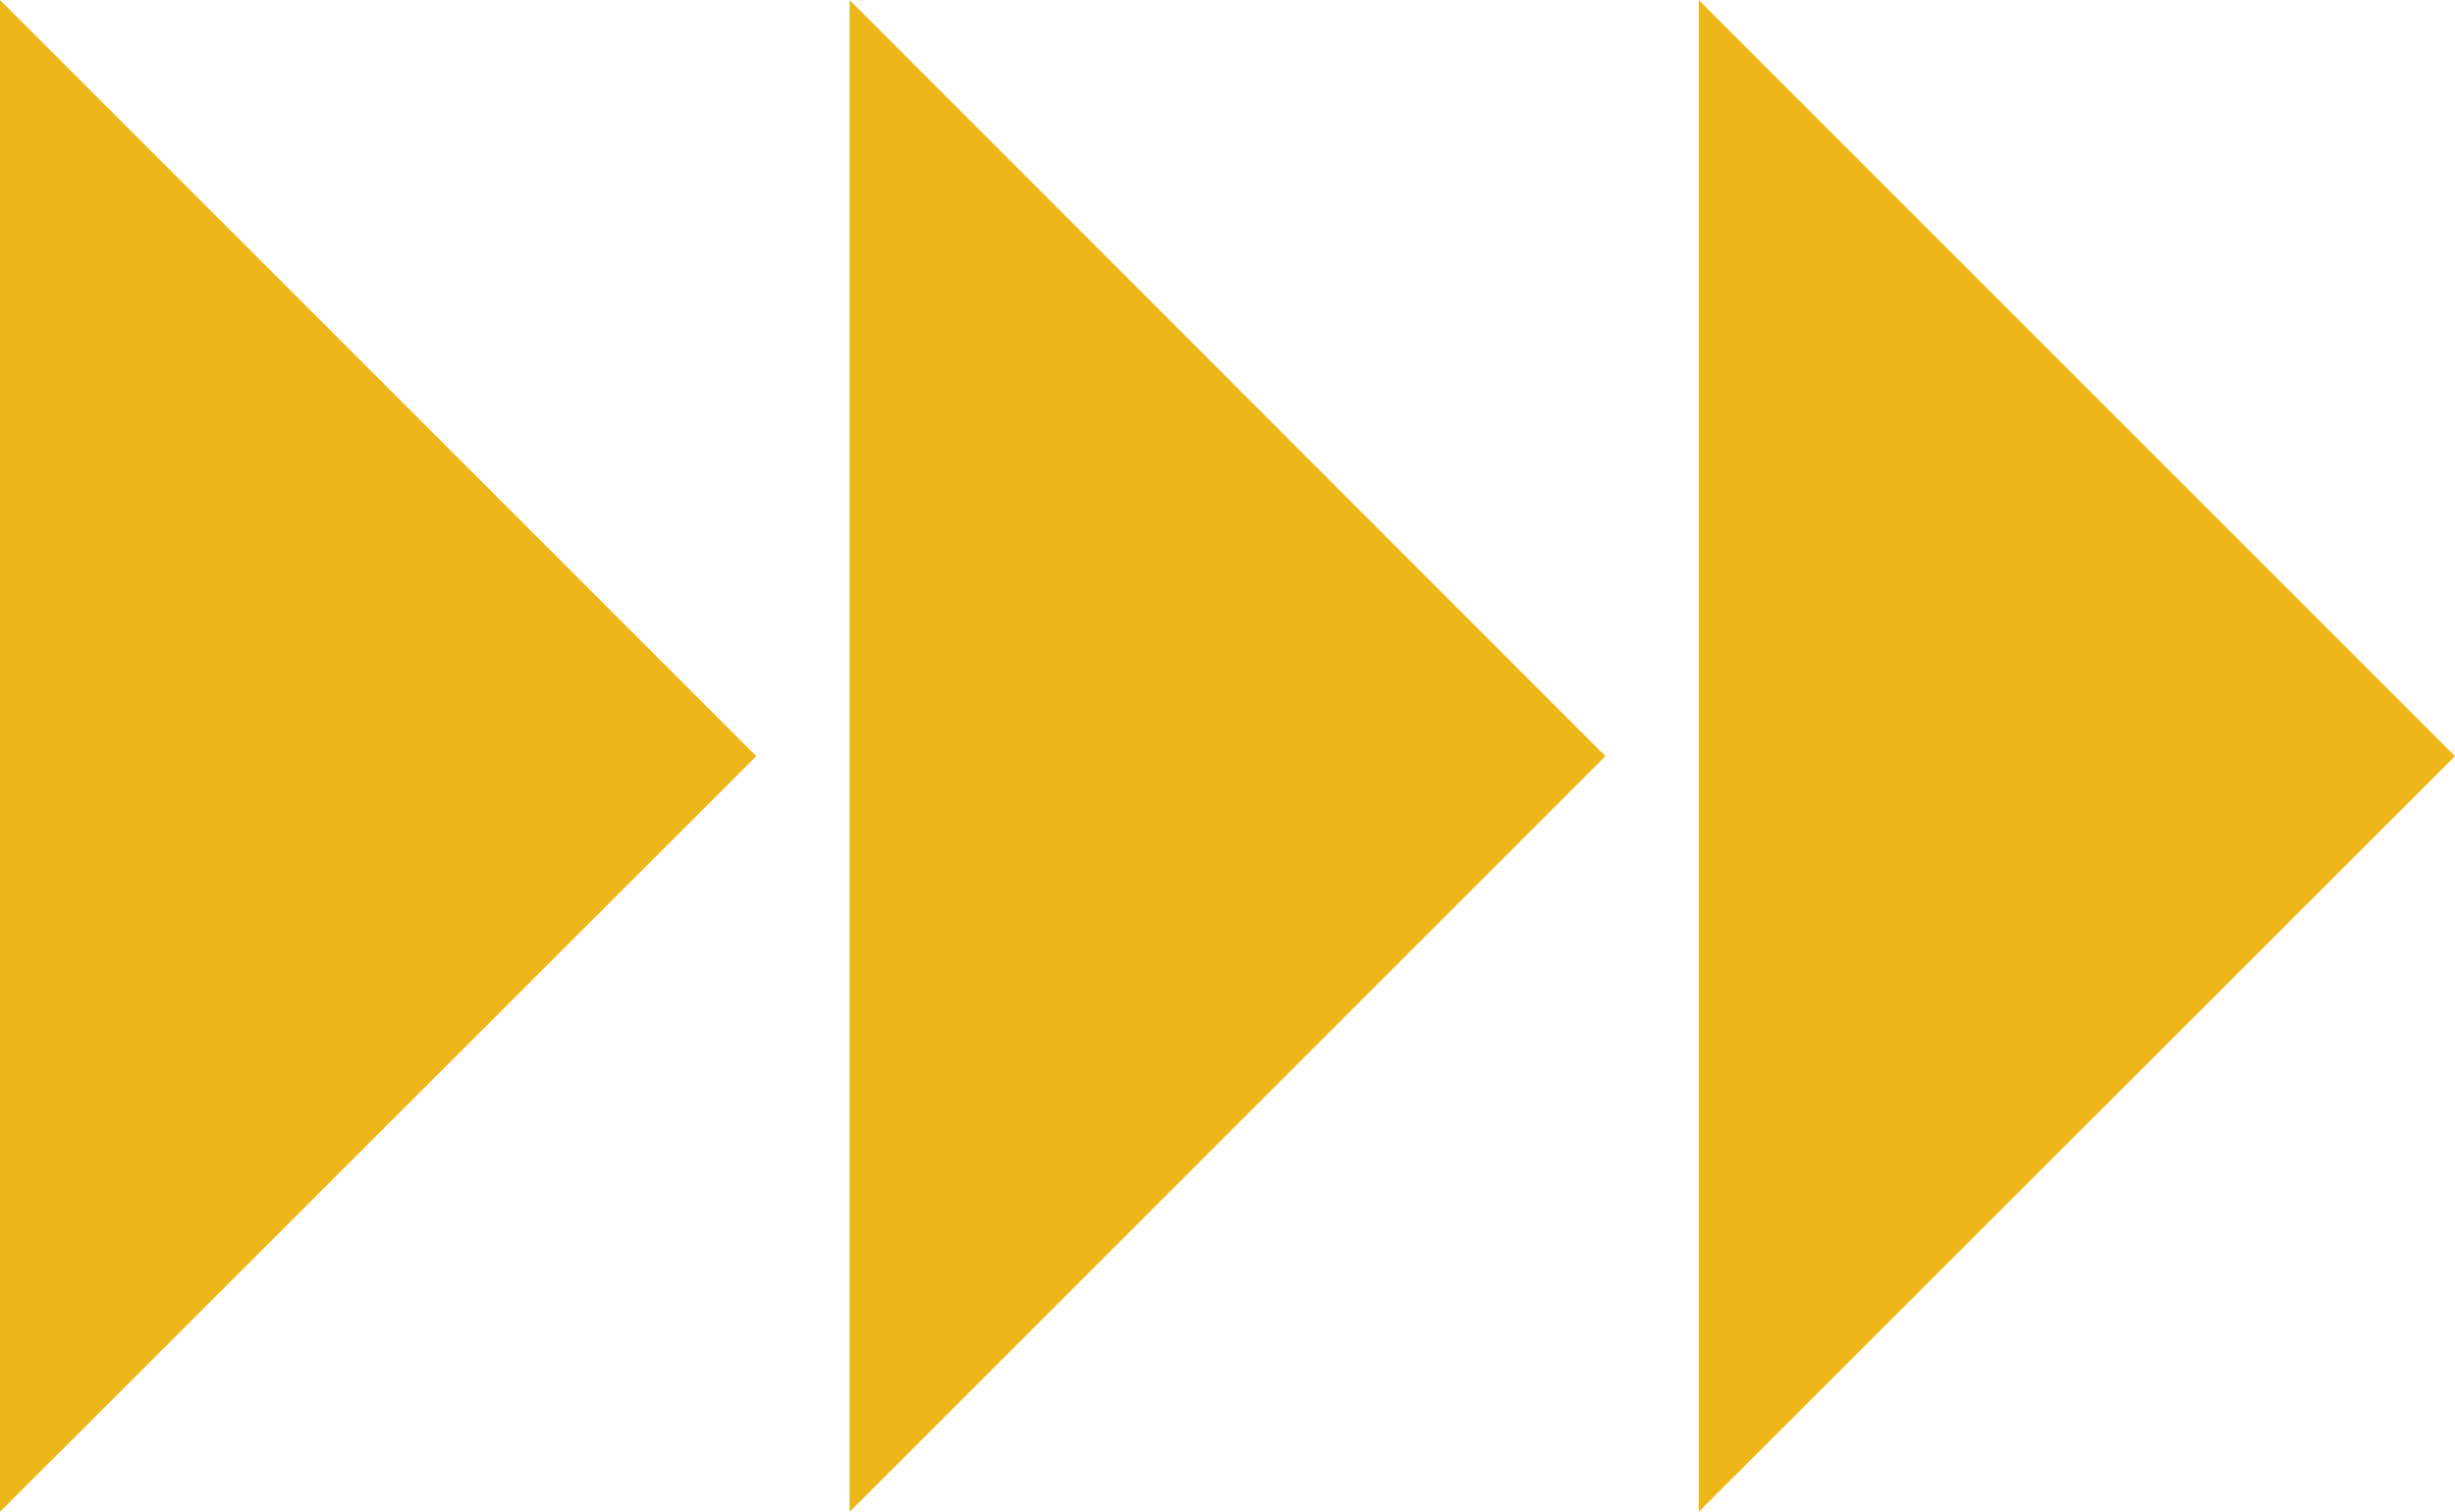
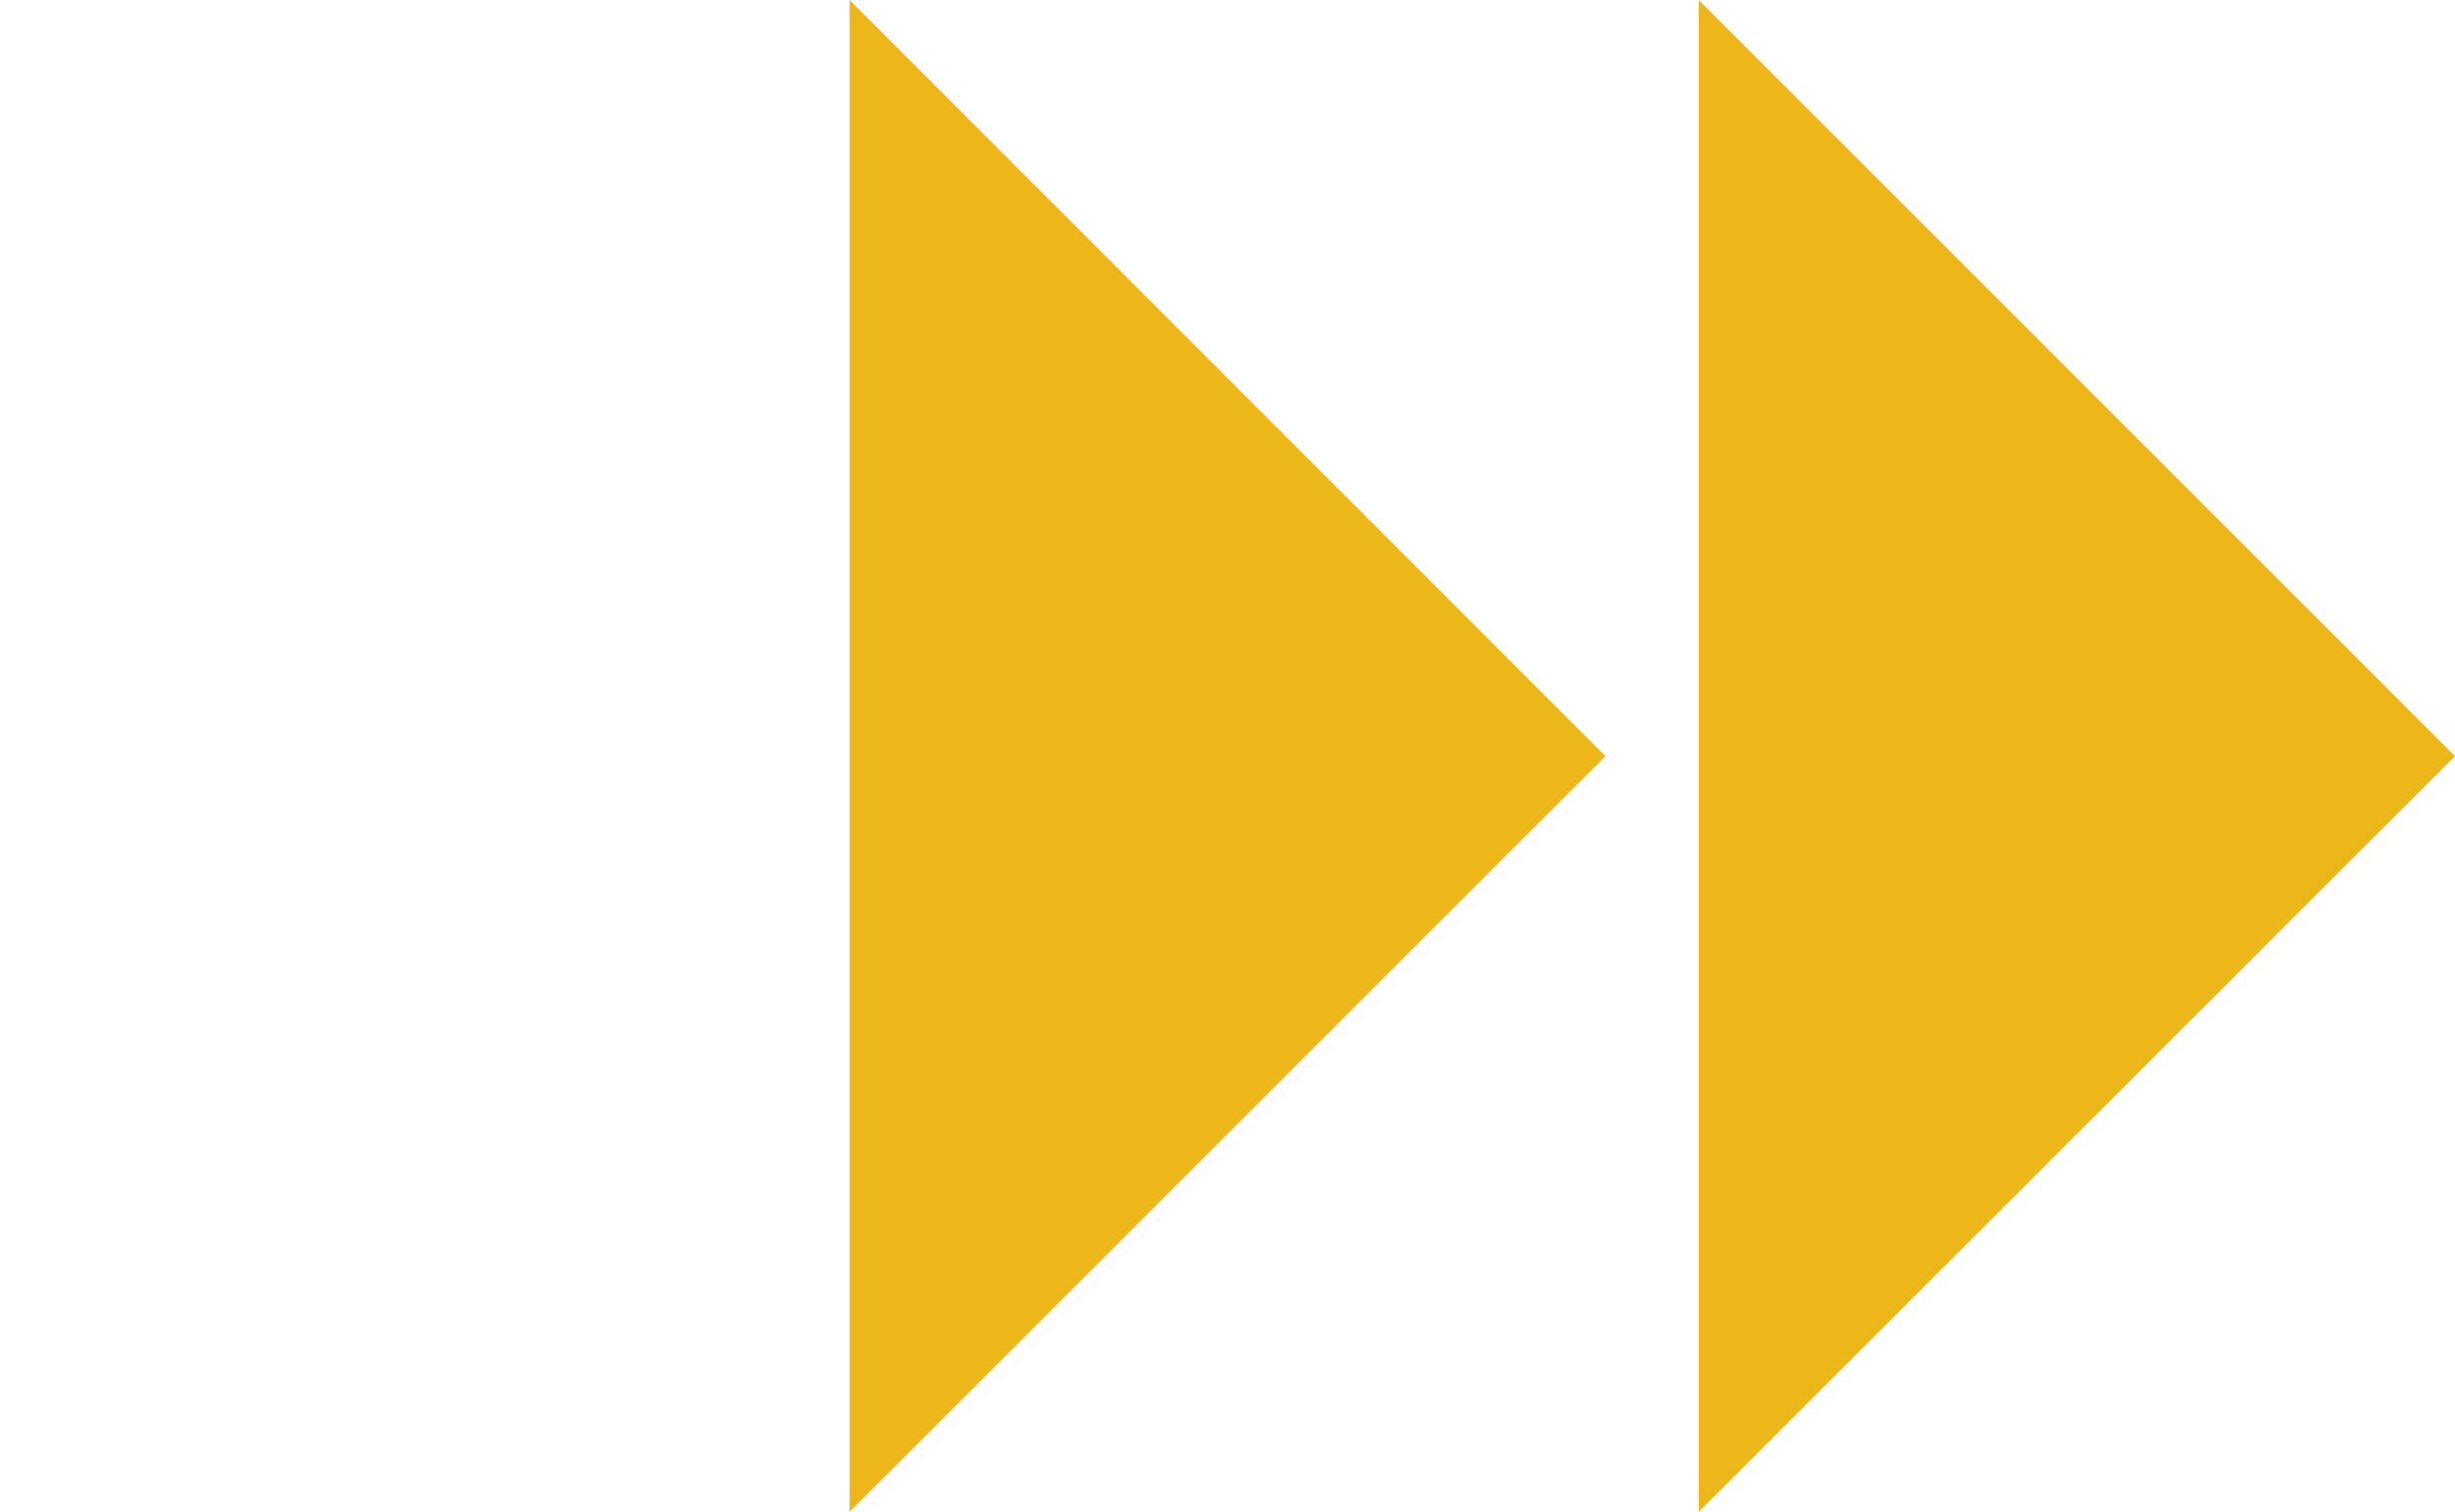
<svg xmlns="http://www.w3.org/2000/svg" data-name="レイヤー 2" viewBox="0 0 51.32 31.61">
-   <path d="M0 0l15.81 15.81L0 31.61V0zm17.76 0l15.8 15.81-15.8 15.8V0zm17.75 0l15.81 15.81-15.81 15.8V0z" fill="#eeb719" stroke-width="0" data-name="レイヤー 1" />
+   <path d="M0 0L0 31.61V0zm17.76 0l15.8 15.81-15.8 15.8V0zm17.75 0l15.81 15.81-15.81 15.8V0z" fill="#eeb719" stroke-width="0" data-name="レイヤー 1" />
</svg>